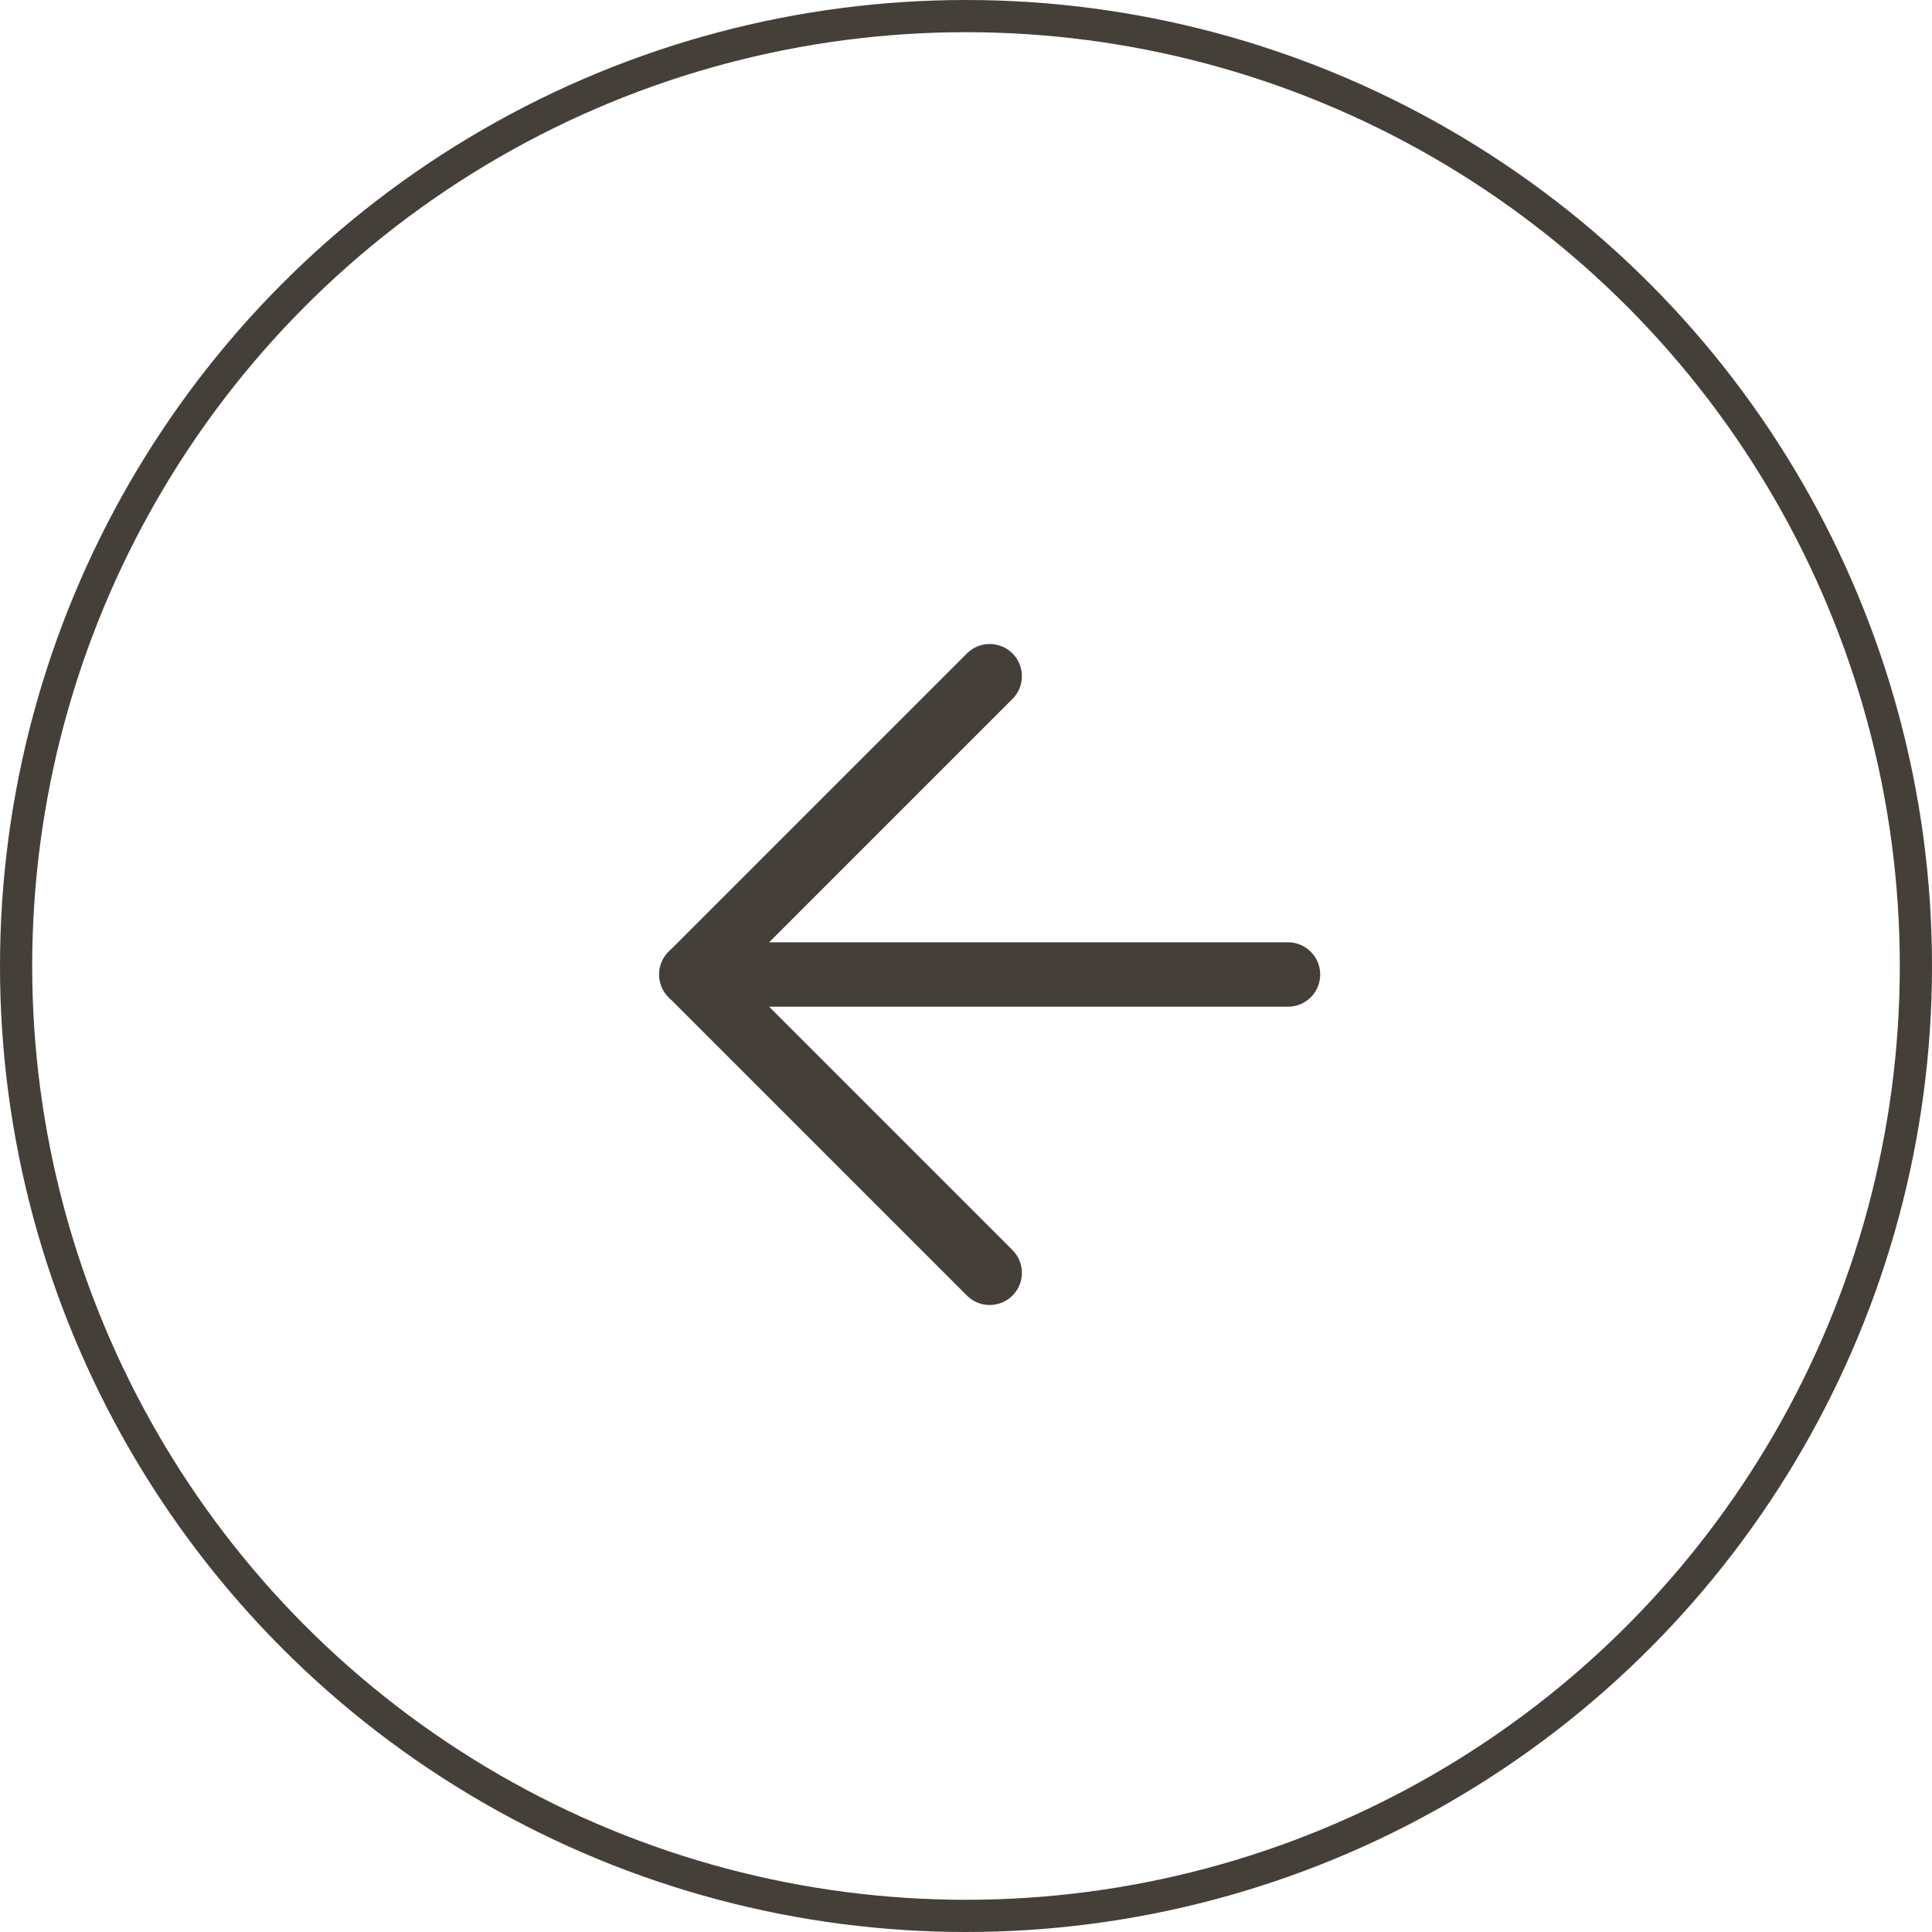
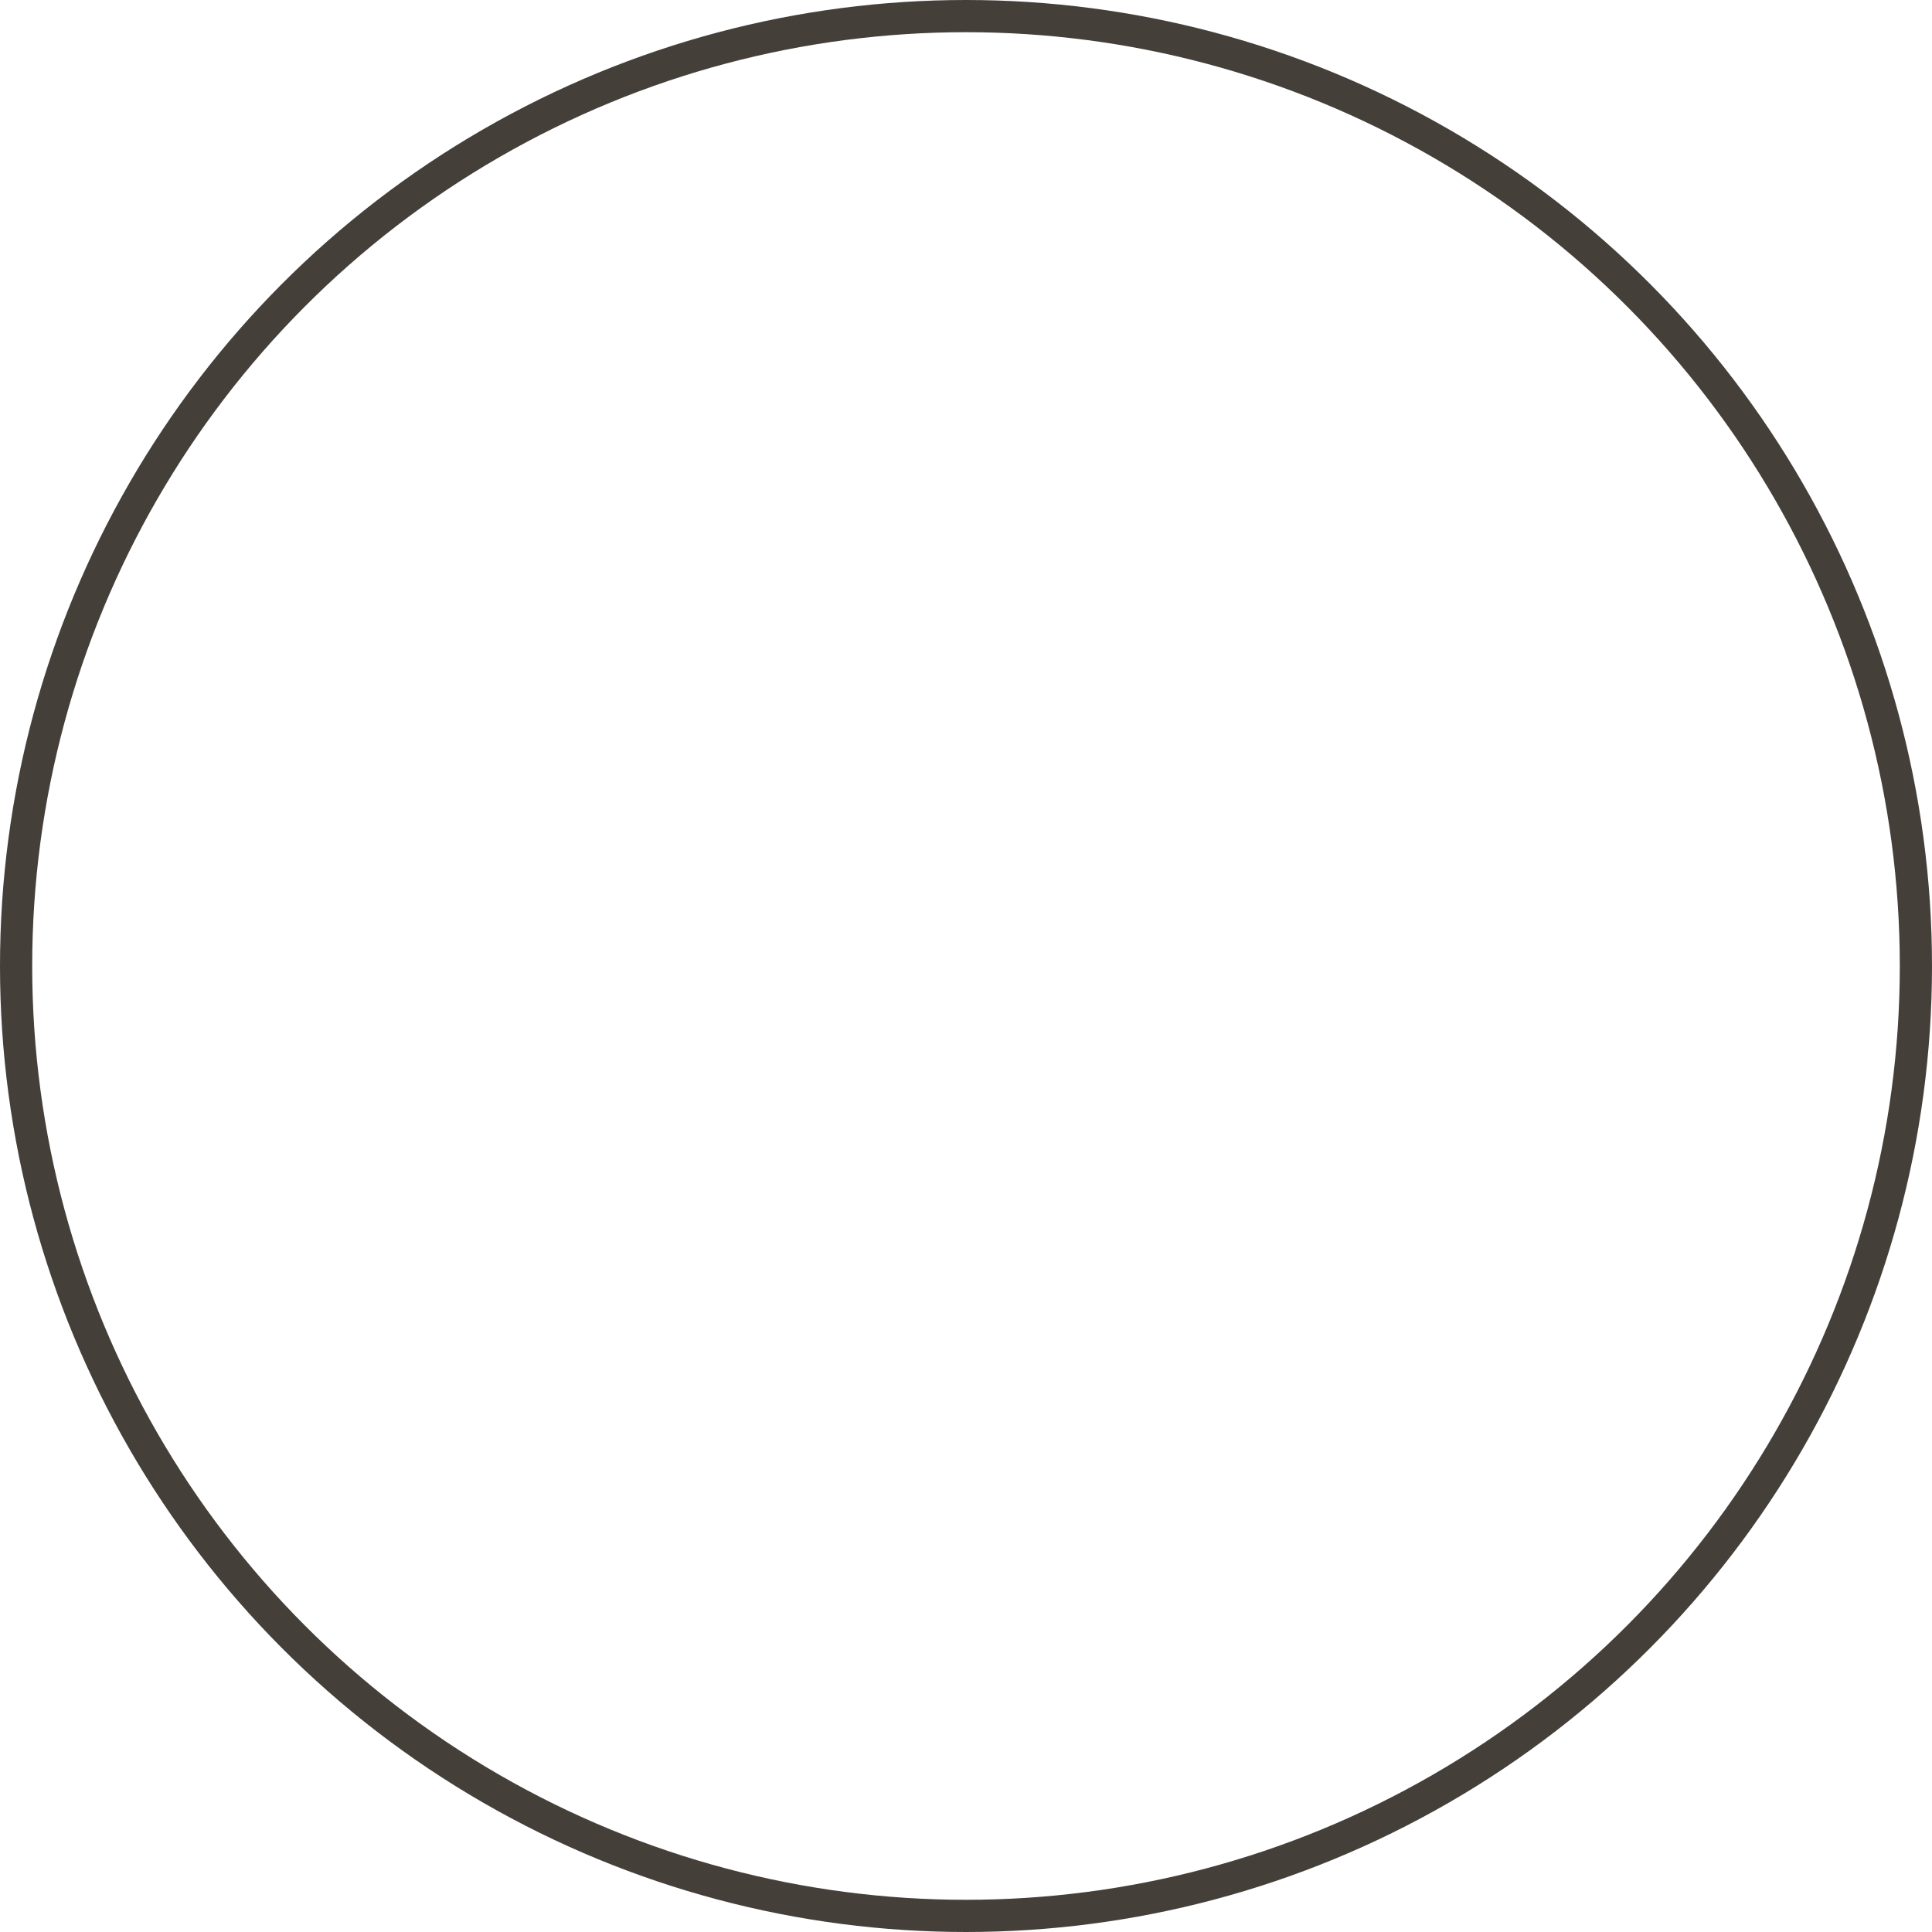
<svg xmlns="http://www.w3.org/2000/svg" width="60" height="60" viewBox="0 0 60 60" fill="none">
  <circle cx="30" cy="30" r="29.5" stroke="#453F3A" />
-   <path d="M40 30.264L21.472 30.264" stroke="#453F3A" stroke-width="2" stroke-linecap="round" stroke-linejoin="round" />
-   <path d="M30.736 39.528L21.472 30.264L30.736 21" stroke="#453F3A" stroke-width="2" stroke-linecap="round" stroke-linejoin="round" />
</svg>